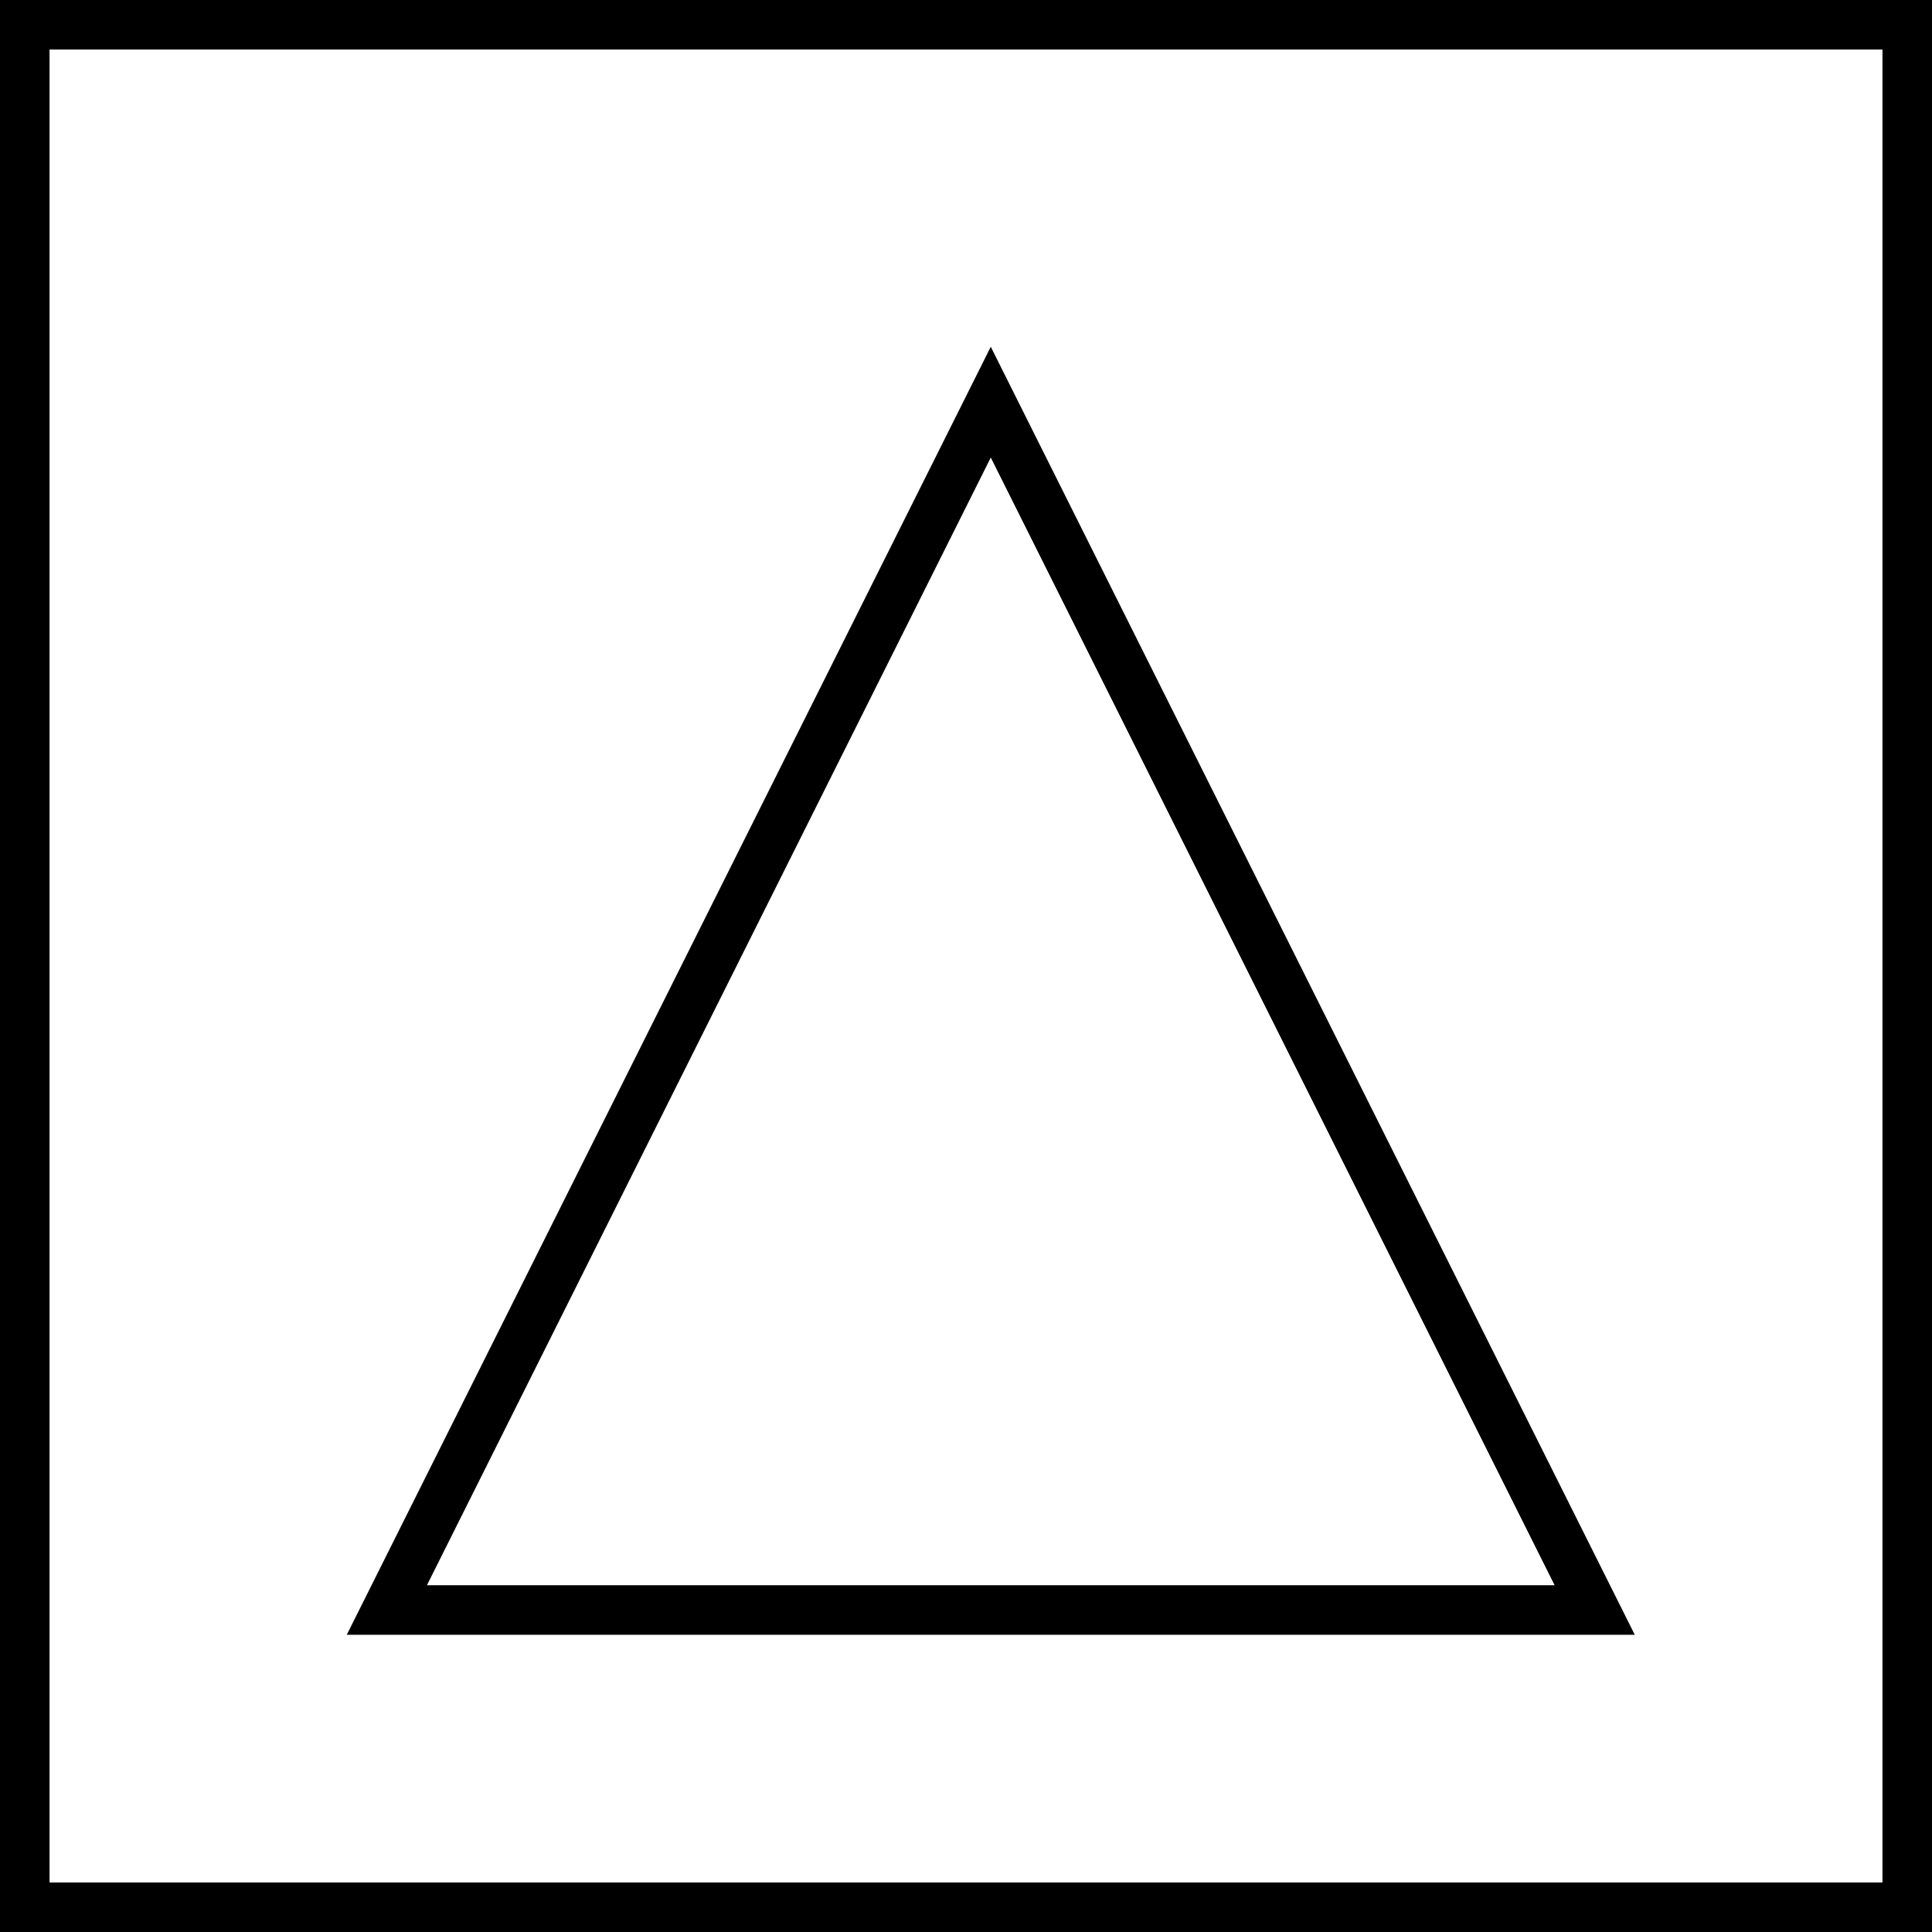
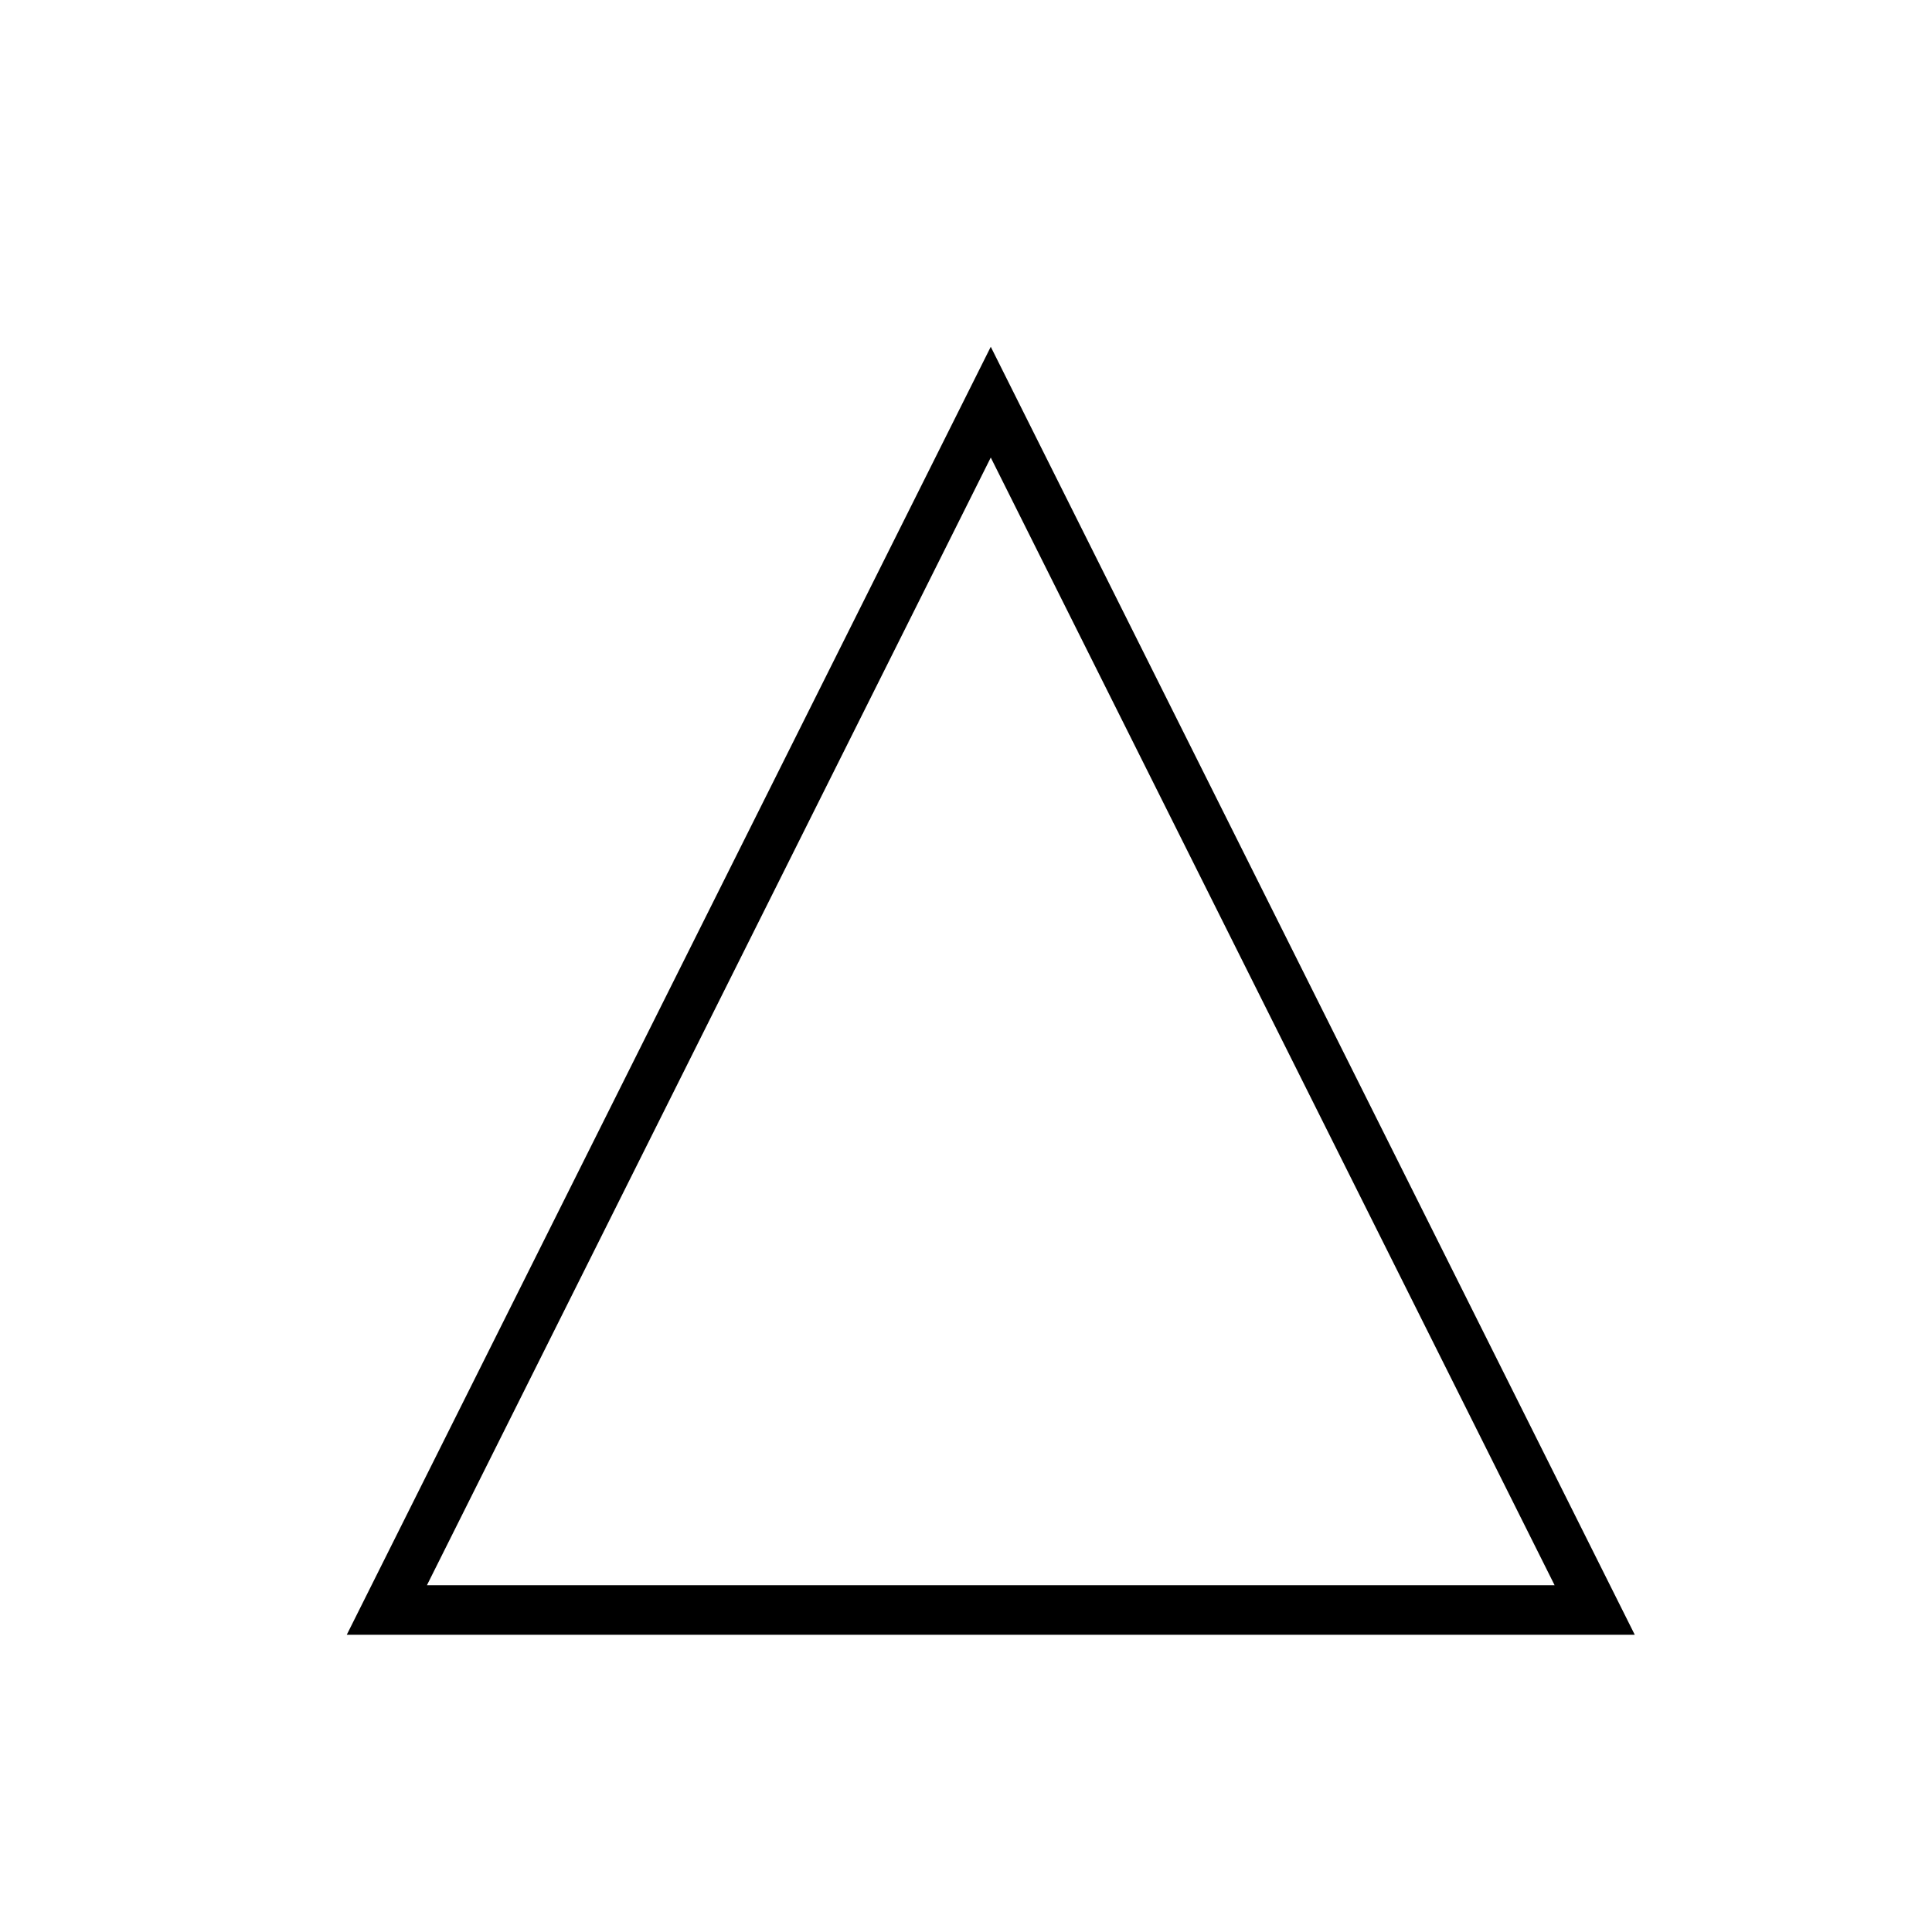
<svg xmlns="http://www.w3.org/2000/svg" width="39" height="39" viewBox="0 0 39 39">
  <g id="Grupo_375" data-name="Grupo 375" transform="translate(-62 -561)" fill="#fff">
    <g id="Retângulo_251" data-name="Retângulo 251" stroke="#000" stroke-width="1">
-       <path stroke="none" d="M0 0h39v39H0z" transform="translate(62 561)" />
-       <path fill="none" d="M62.5 561.5h38v38h-38z" />
-     </g>
+       </g>
    <g id="Polígono_2" data-name="Polígono 2" stroke="none">
-       <path d="M25.191 25.5H.809L13 1.118 25.191 25.5z" transform="translate(69 568)" />
      <path d="M13 2.236L1.618 25h22.764L13 2.236M13 0l13 26H0L13 0z" fill="#000" transform="translate(69 568)" />
    </g>
  </g>
</svg>